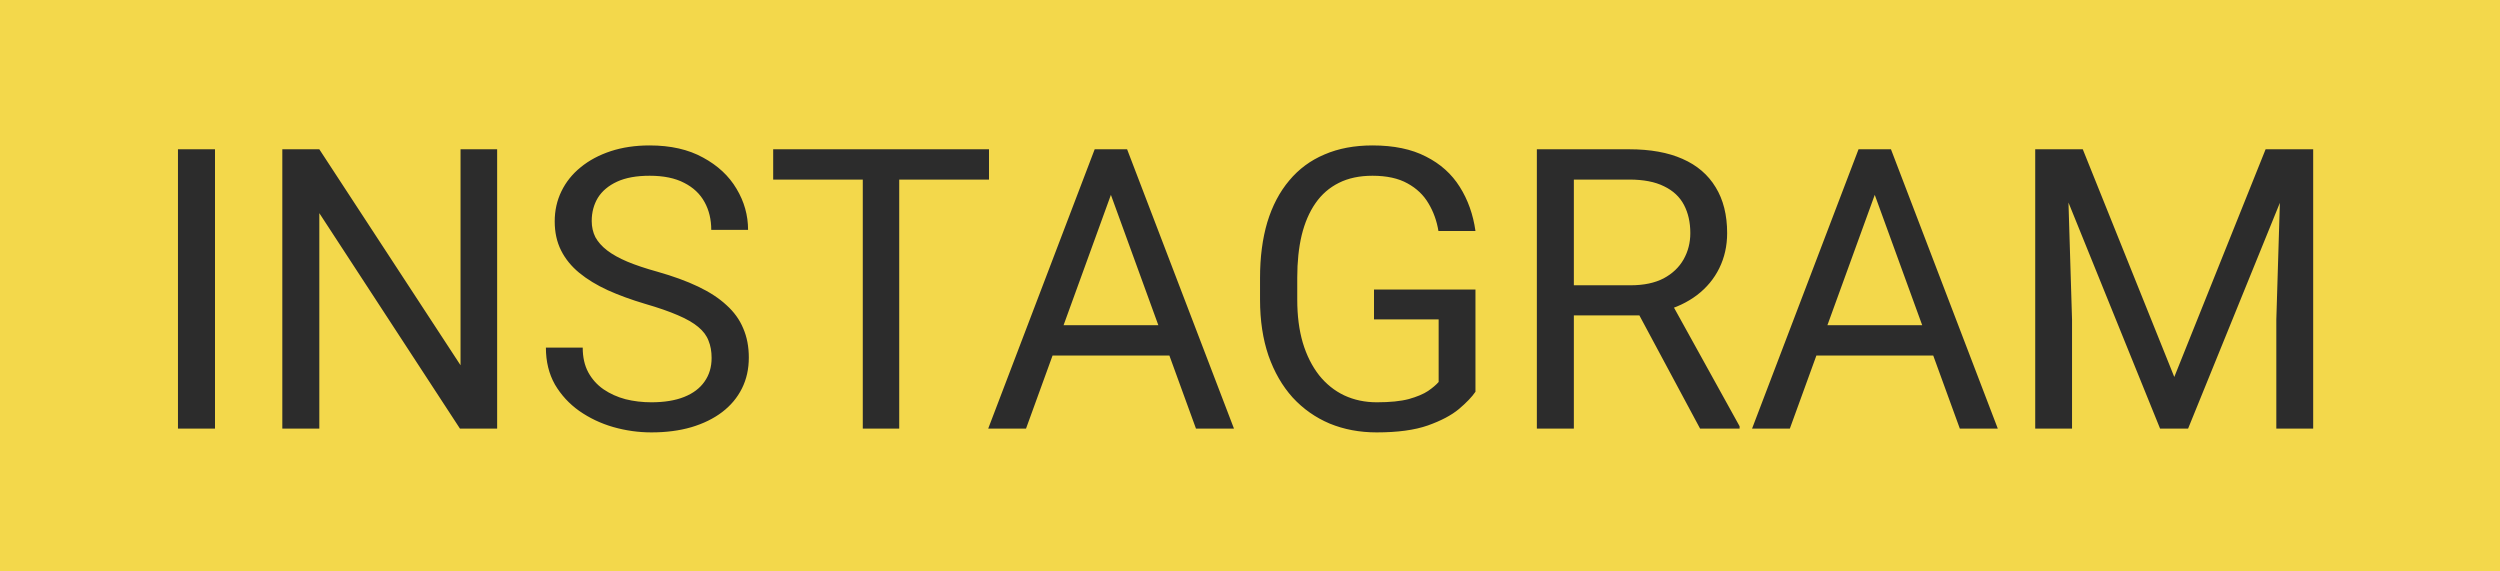
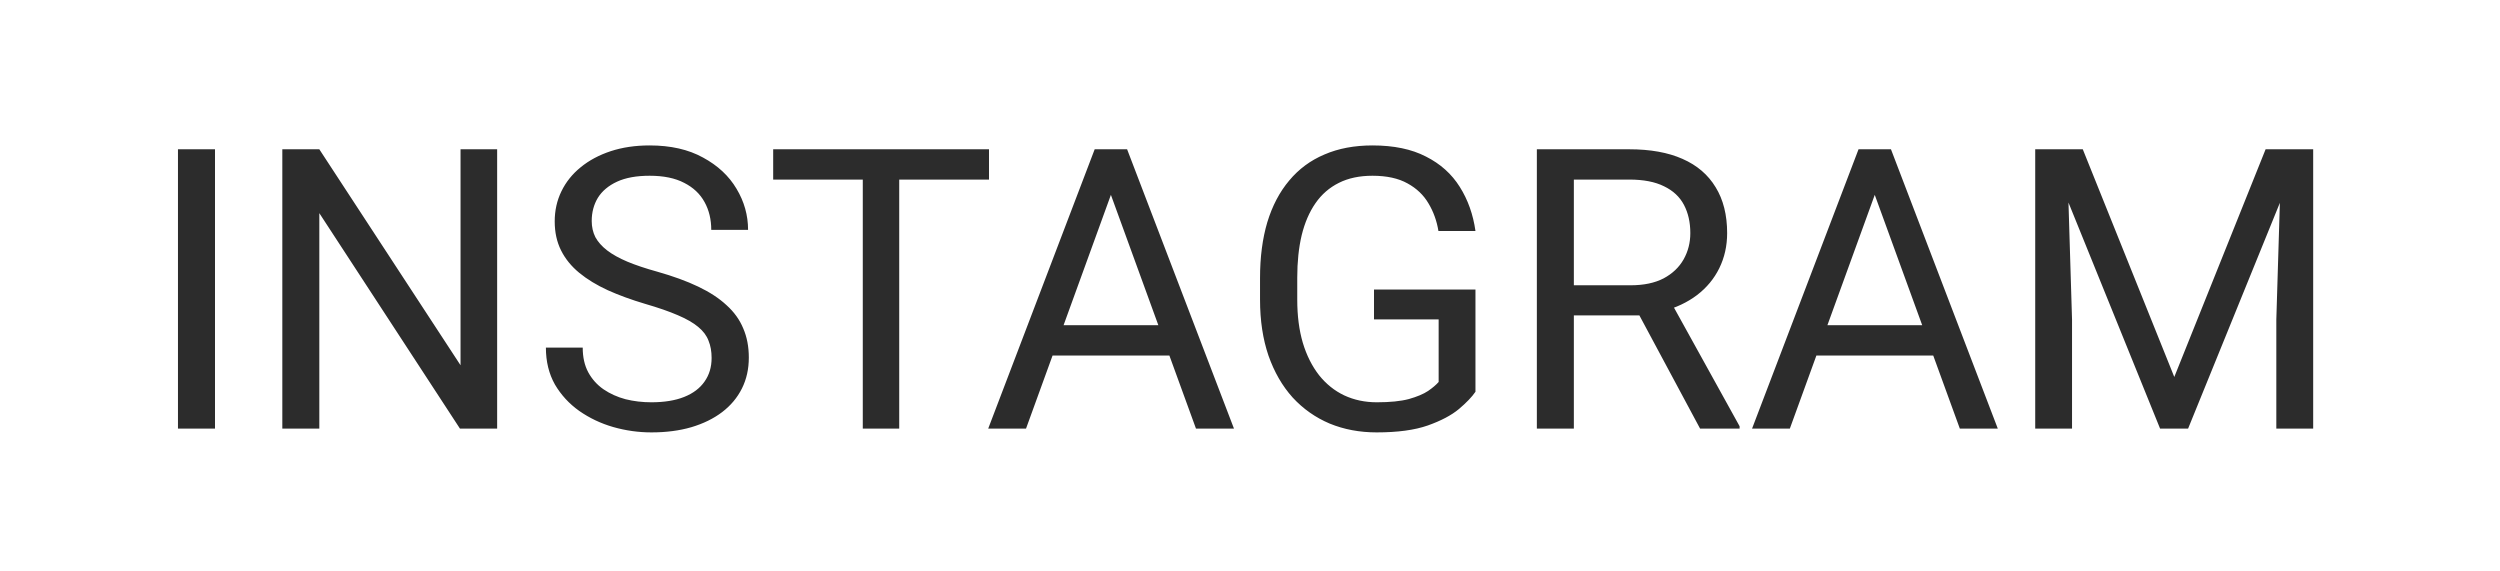
<svg xmlns="http://www.w3.org/2000/svg" width="70" height="16" viewBox="0 0 70 16" fill="none">
-   <rect width="70" height="16" fill="#F3D84B" />
  <path d="M6.02 4.18V12H4.983V4.18H6.02ZM13.92 4.18V12H12.878L8.941 5.968V12H7.905V4.18H8.941L12.895 10.227V4.18H13.92ZM19.925 10.023C19.925 9.841 19.897 9.68 19.839 9.54C19.786 9.397 19.689 9.268 19.549 9.153C19.413 9.039 19.224 8.93 18.98 8.826C18.74 8.722 18.436 8.616 18.067 8.509C17.68 8.394 17.331 8.267 17.02 8.127C16.708 7.984 16.441 7.821 16.219 7.639C15.997 7.456 15.827 7.247 15.709 7.01C15.591 6.774 15.532 6.504 15.532 6.199C15.532 5.895 15.594 5.614 15.72 5.356C15.845 5.098 16.024 4.874 16.257 4.685C16.493 4.491 16.774 4.341 17.1 4.233C17.426 4.126 17.789 4.072 18.19 4.072C18.778 4.072 19.275 4.185 19.684 4.411C20.095 4.633 20.409 4.924 20.623 5.286C20.838 5.644 20.946 6.027 20.946 6.436H19.915C19.915 6.142 19.852 5.882 19.727 5.657C19.601 5.428 19.412 5.249 19.157 5.12C18.903 4.987 18.581 4.921 18.19 4.921C17.822 4.921 17.517 4.976 17.277 5.087C17.037 5.198 16.858 5.349 16.74 5.539C16.626 5.728 16.568 5.945 16.568 6.188C16.568 6.353 16.602 6.504 16.67 6.64C16.742 6.772 16.851 6.896 16.998 7.01C17.148 7.125 17.338 7.23 17.567 7.327C17.8 7.424 18.078 7.517 18.4 7.606C18.844 7.732 19.227 7.871 19.549 8.025C19.872 8.179 20.137 8.353 20.344 8.546C20.555 8.736 20.711 8.953 20.811 9.196C20.915 9.436 20.967 9.708 20.967 10.013C20.967 10.331 20.903 10.62 20.774 10.877C20.645 11.135 20.461 11.355 20.221 11.538C19.981 11.721 19.692 11.862 19.356 11.962C19.023 12.059 18.651 12.107 18.239 12.107C17.877 12.107 17.521 12.057 17.17 11.957C16.823 11.857 16.506 11.706 16.219 11.506C15.936 11.305 15.709 11.058 15.537 10.765C15.369 10.467 15.285 10.124 15.285 9.733H16.316C16.316 10.002 16.368 10.233 16.472 10.426C16.576 10.616 16.717 10.774 16.896 10.899C17.079 11.024 17.285 11.117 17.514 11.178C17.746 11.236 17.988 11.264 18.239 11.264C18.6 11.264 18.907 11.214 19.157 11.114C19.408 11.014 19.598 10.87 19.727 10.684C19.859 10.498 19.925 10.278 19.925 10.023ZM25.178 4.18V12H24.158V4.18H25.178ZM27.692 4.18V5.028H21.649V4.18H27.692ZM31.317 4.873L28.729 12H27.67L30.651 4.18H31.334L31.317 4.873ZM33.487 12L30.893 4.873L30.877 4.18H31.559L34.551 12H33.487ZM33.353 9.105V9.954H28.959V9.105H33.353ZM41.313 8.106V10.969C41.216 11.112 41.062 11.273 40.851 11.452C40.64 11.628 40.348 11.782 39.976 11.914C39.607 12.043 39.13 12.107 38.547 12.107C38.071 12.107 37.632 12.025 37.231 11.86C36.834 11.692 36.488 11.449 36.194 11.13C35.904 10.808 35.679 10.417 35.518 9.959C35.36 9.497 35.281 8.974 35.281 8.391V7.784C35.281 7.2 35.349 6.679 35.485 6.221C35.625 5.762 35.829 5.374 36.098 5.055C36.366 4.733 36.696 4.489 37.086 4.325C37.476 4.156 37.924 4.072 38.429 4.072C39.027 4.072 39.526 4.176 39.927 4.384C40.332 4.588 40.647 4.871 40.873 5.232C41.102 5.594 41.248 6.006 41.313 6.468H40.276C40.23 6.185 40.137 5.927 39.997 5.694C39.861 5.462 39.666 5.275 39.412 5.136C39.157 4.993 38.83 4.921 38.429 4.921C38.067 4.921 37.754 4.987 37.489 5.12C37.224 5.252 37.005 5.442 36.834 5.689C36.662 5.936 36.533 6.235 36.447 6.586C36.364 6.937 36.323 7.333 36.323 7.773V8.391C36.323 8.842 36.375 9.245 36.479 9.599C36.586 9.954 36.739 10.256 36.935 10.507C37.133 10.754 37.367 10.942 37.639 11.071C37.915 11.2 38.219 11.264 38.552 11.264C38.921 11.264 39.22 11.234 39.449 11.173C39.678 11.108 39.857 11.033 39.986 10.947C40.115 10.858 40.214 10.774 40.282 10.695V8.944H38.472V8.106H41.313ZM43.032 4.18H45.621C46.208 4.18 46.704 4.269 47.108 4.448C47.517 4.627 47.826 4.892 48.038 5.243C48.252 5.59 48.36 6.018 48.36 6.527C48.36 6.885 48.286 7.213 48.14 7.51C47.996 7.803 47.789 8.054 47.517 8.262C47.248 8.466 46.926 8.618 46.55 8.718L46.26 8.831H43.827L43.816 7.988H45.653C46.025 7.988 46.335 7.923 46.582 7.794C46.829 7.662 47.015 7.485 47.141 7.263C47.266 7.041 47.329 6.795 47.329 6.527C47.329 6.226 47.27 5.963 47.151 5.737C47.033 5.512 46.847 5.338 46.593 5.216C46.342 5.091 46.018 5.028 45.621 5.028H44.068V12H43.032V4.18ZM47.602 12L45.701 8.455L46.781 8.45L48.709 11.935V12H47.602ZM52.705 4.873L50.116 12H49.058L52.039 4.18H52.721L52.705 4.873ZM54.875 12L52.281 4.873L52.265 4.18H52.947L55.938 12H54.875ZM54.741 9.105V9.954H50.347V9.105H54.741ZM57.313 4.18H58.318L60.88 10.555L63.437 4.18H64.446L61.267 12H60.482L57.313 4.18ZM56.986 4.18H57.872L58.017 8.949V12H56.986V4.18ZM63.882 4.18H64.769V12H63.737V8.949L63.882 4.18Z" fill="#2C2C2C" />
</svg>